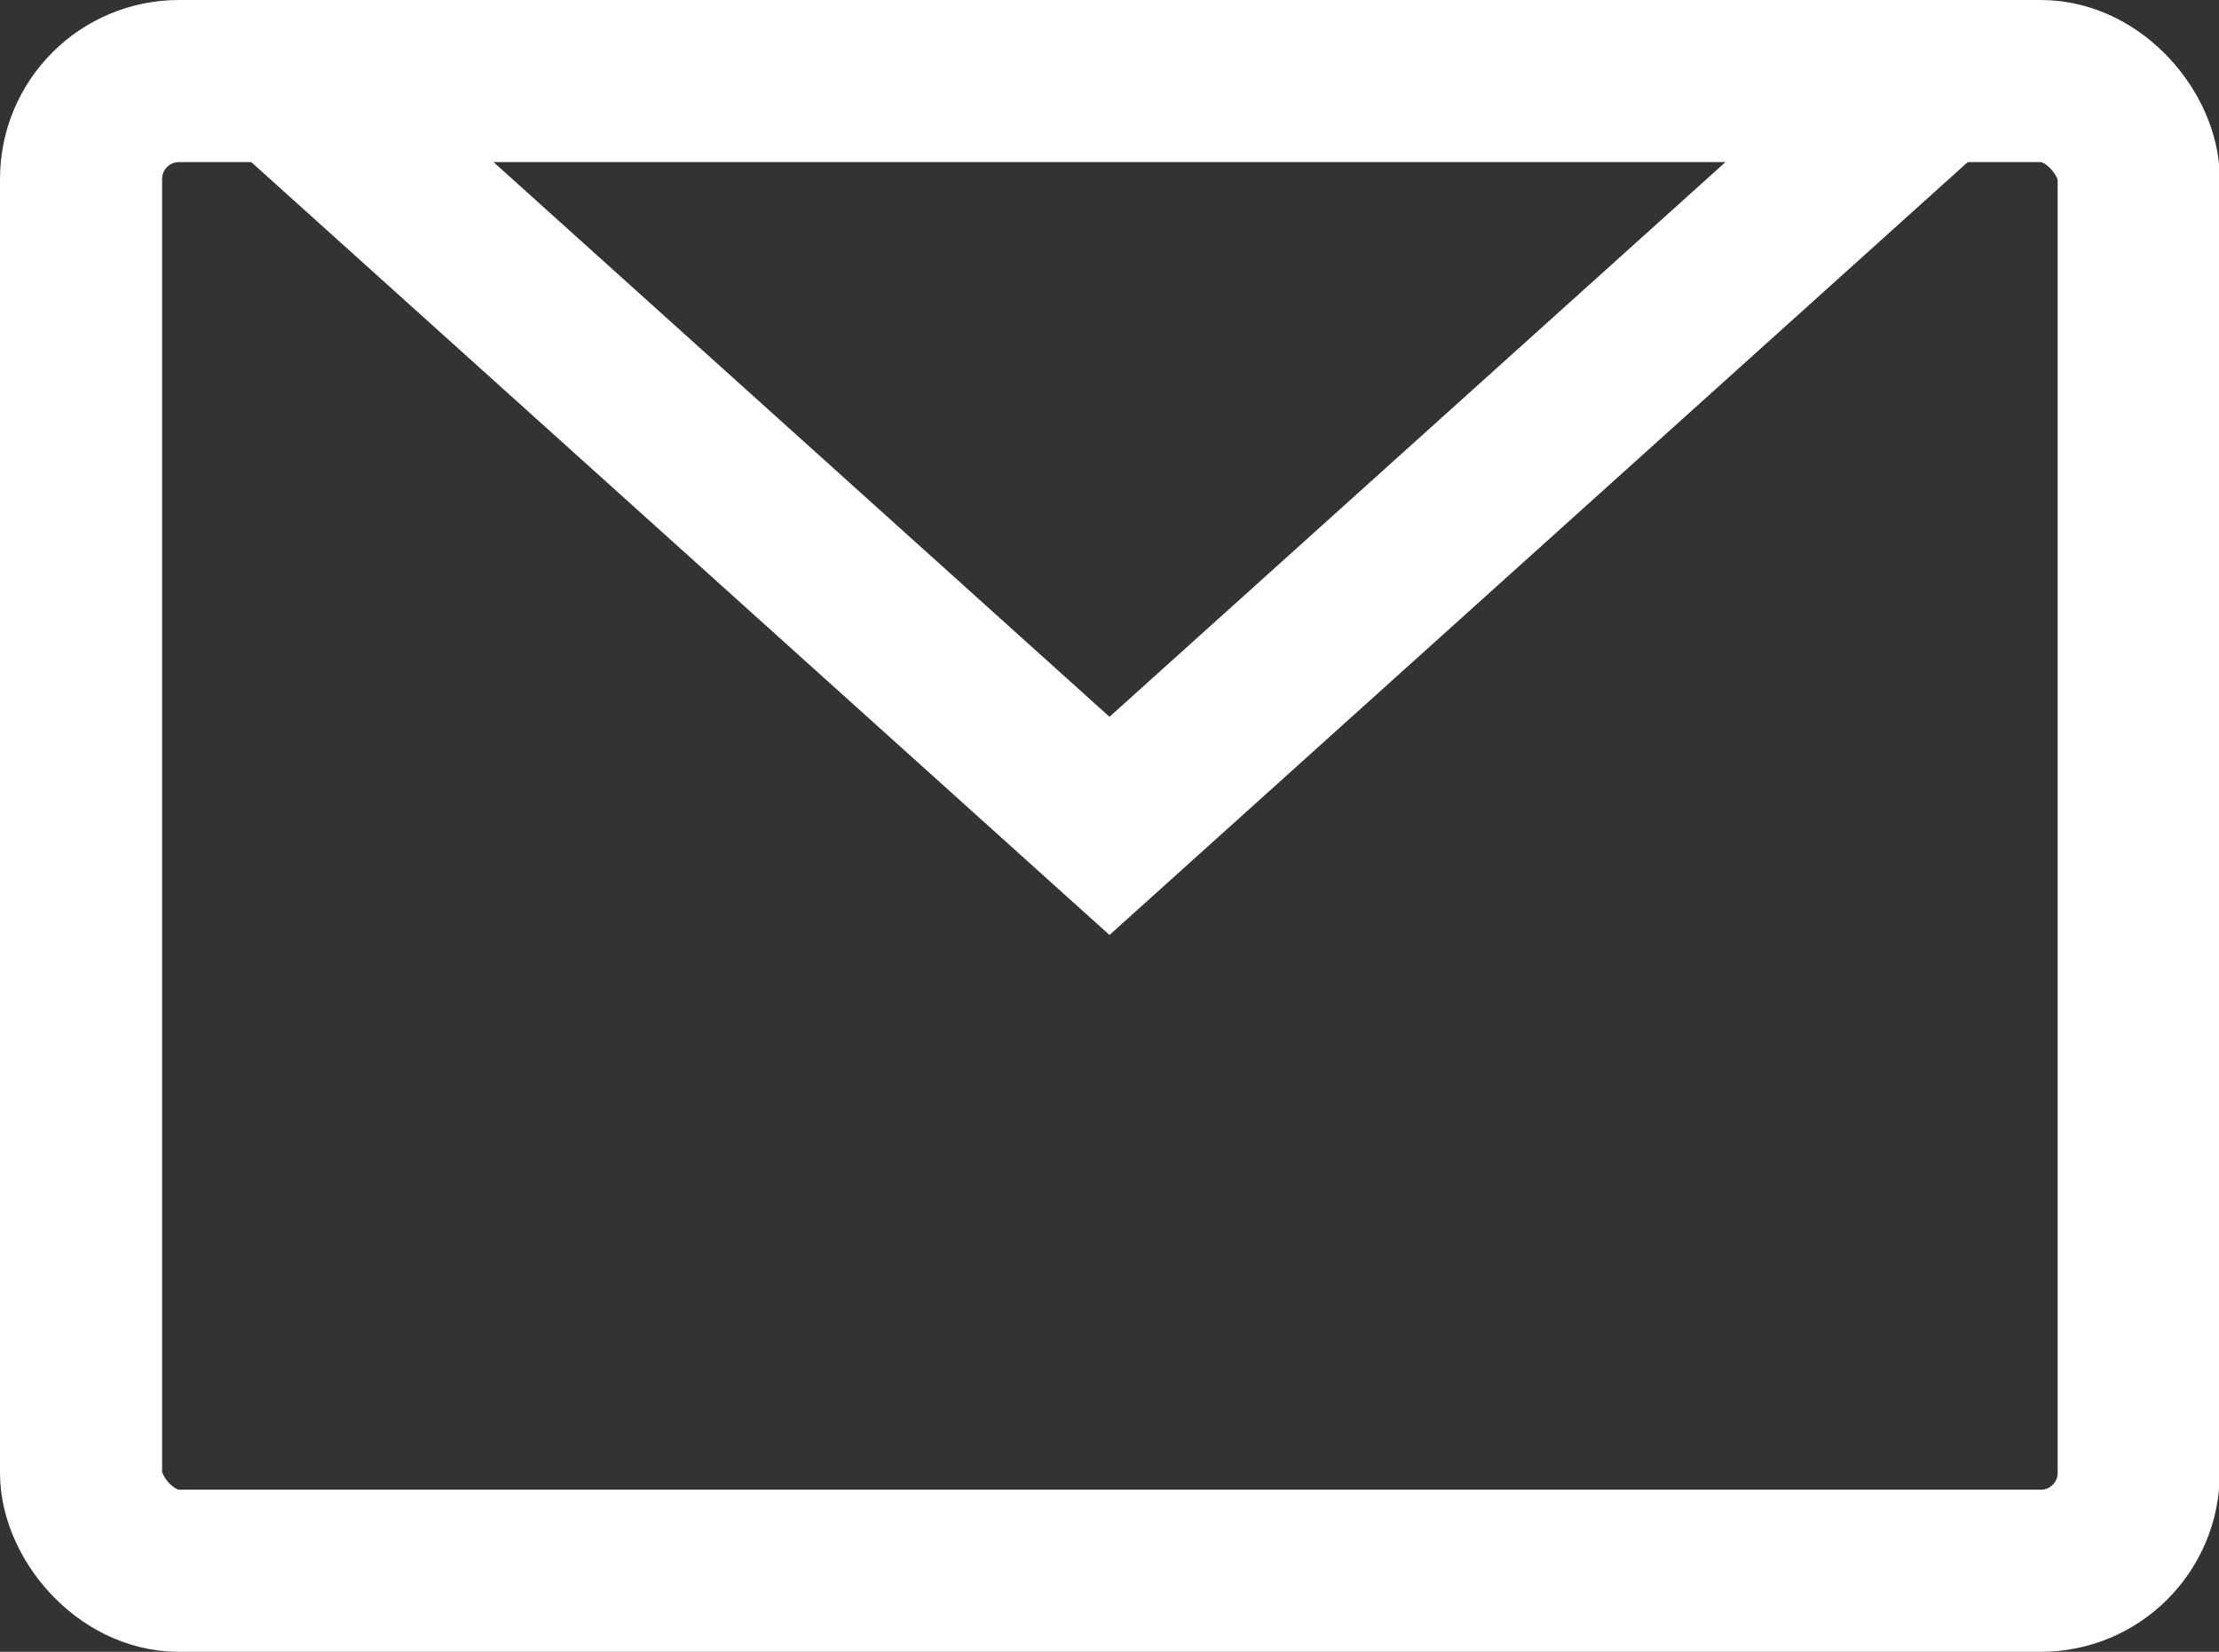
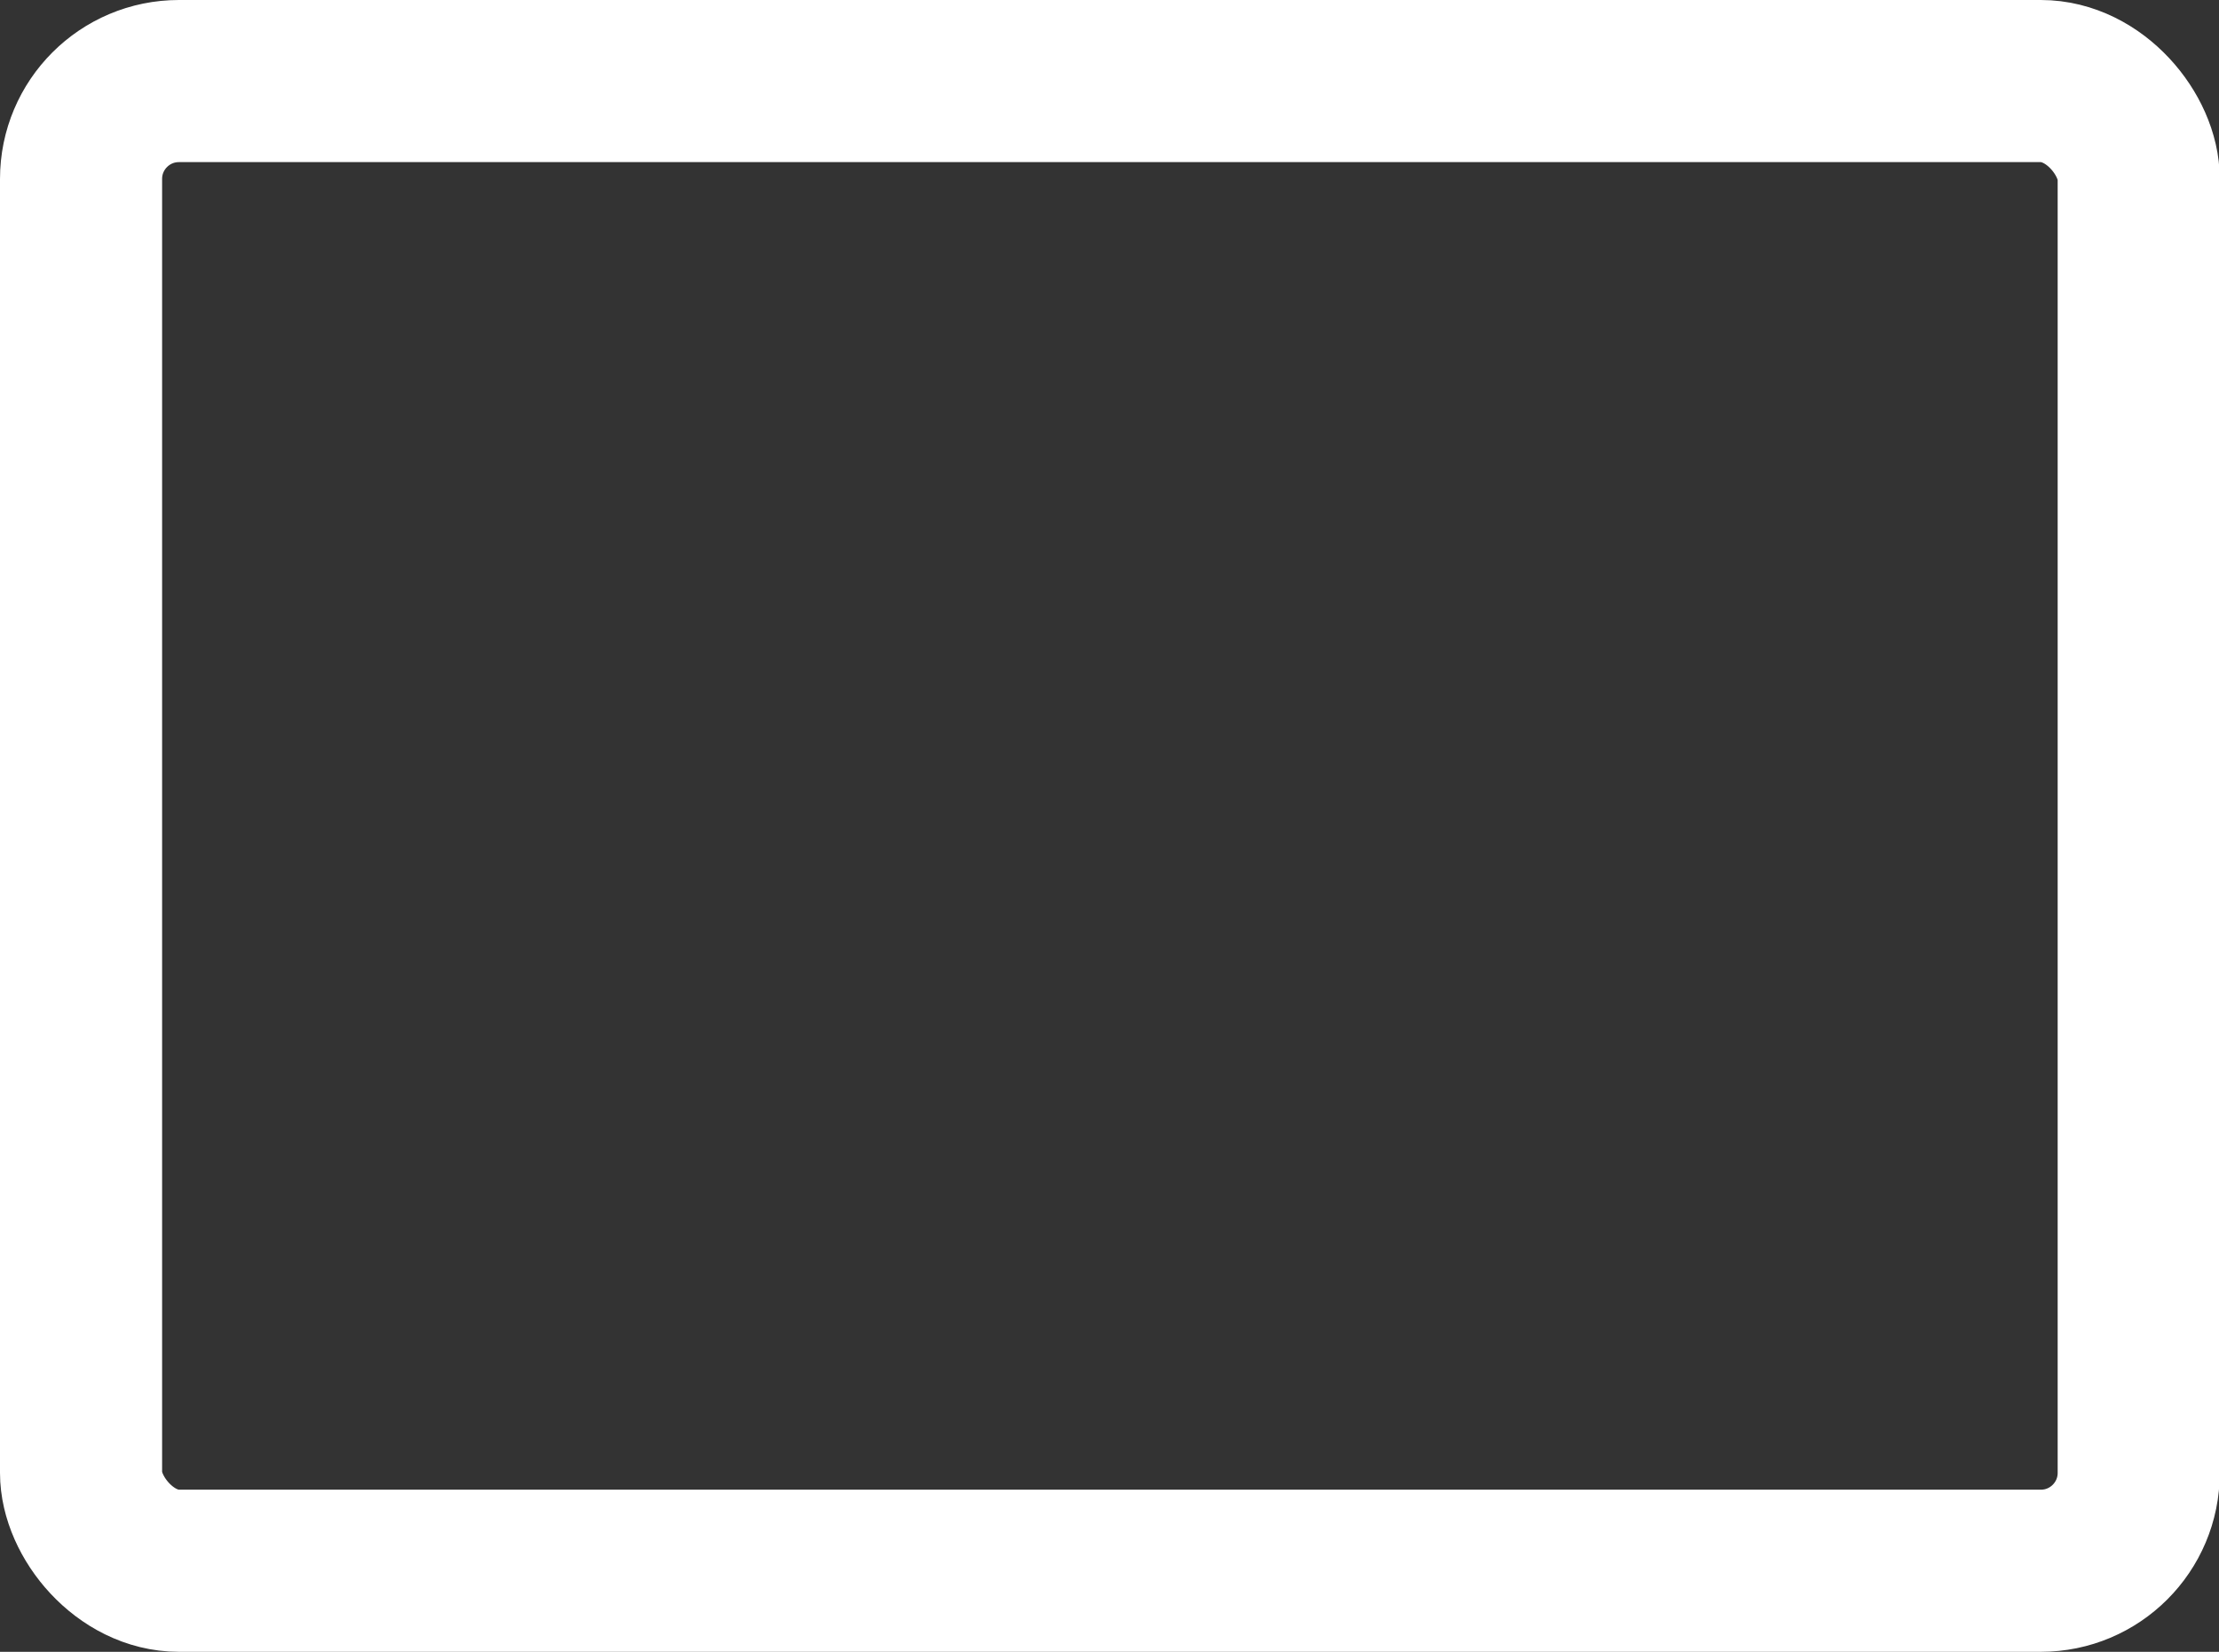
<svg xmlns="http://www.w3.org/2000/svg" viewBox="0 0 29.02 21.6">
  <rect x="0" y="0" width="29.02" height="21.6" fill="#333333" stroke="none" />
  <defs>
    <style>.cls-1{fill:none;stroke:#fff;stroke-miterlimit:10;stroke-width:2.12px;}</style>
  </defs>
  <title>mail-icon</title>
  <g id="Layer_2" data-name="Layer 2">
    <g id="Layer_1-2" data-name="Layer 1">
      <rect class="cls-1" x="1.06" y="1.06" width="26.91" height="19.48" rx="1.28" />
-       <polyline class="cls-1" points="25.06 1.3 14.51 10.8 3.96 1.3" />
    </g>
  </g>
</svg>